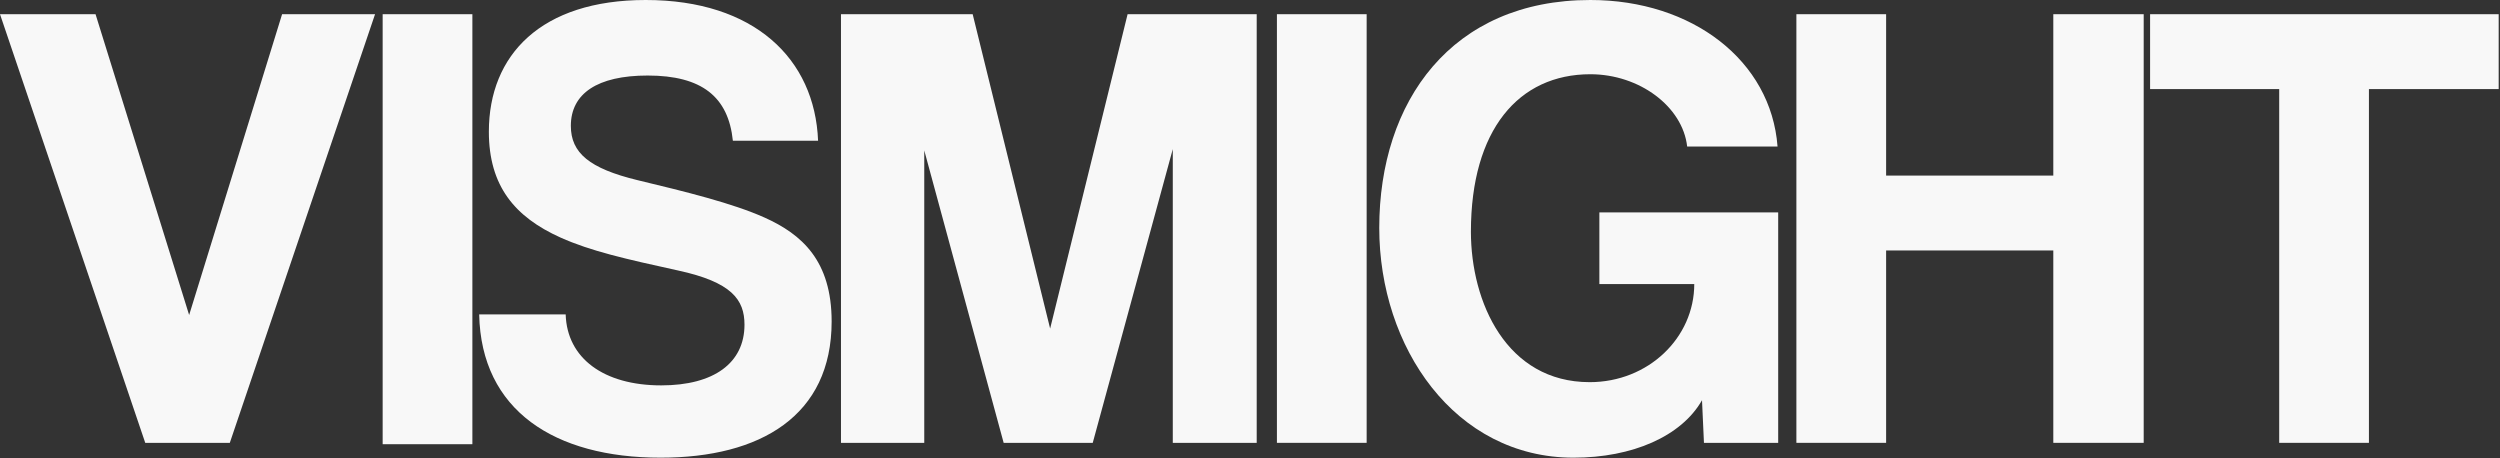
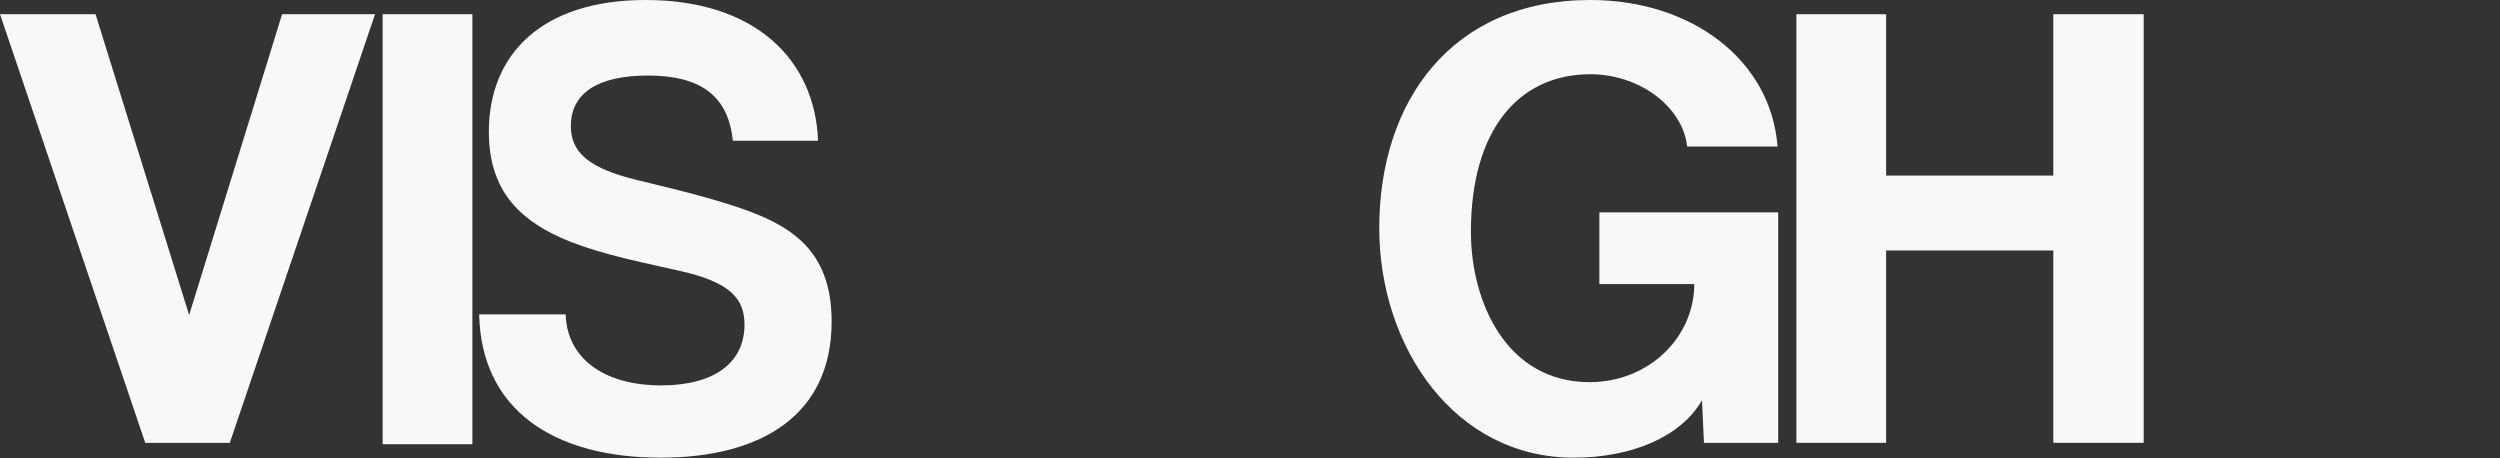
<svg xmlns="http://www.w3.org/2000/svg" width="1828" height="335" viewBox="0 0 1828 335" fill="none">
  <rect x="0" y="0" width="1828" height="335" fill="#333333" stroke="none" />
  <path d="M168.037 323.801H106.203L0 10.384H69.858L138.3 230.342L206.27 10.384H274.24L168.037 323.801Z" fill="#F8F8F8" />
  <path d="M345.407 324.801H279.797V10.384H345.407V324.801Z" fill="#F8F8F8" />
  <path d="M598.181 102.899H535.875C532.571 70.802 513.218 55.225 473.569 55.225C436.752 55.225 417.4 68.442 417.4 92.043C417.4 111.867 431.088 123.195 466.017 131.692C501.418 140.188 535.875 148.684 559.003 159.068C586.38 171.341 608.093 190.693 608.093 235.062C608.093 303.976 556.171 334.657 483.009 334.657C405.599 334.657 351.79 300.2 350.374 229.87H413.623C414.567 261.967 441.472 281.792 483.481 281.792C522.186 281.792 544.371 265.271 544.371 237.423C544.371 219.014 534.931 206.27 495.754 197.773C457.049 189.277 432.032 183.613 409.847 173.701C376.334 158.596 357.454 135.94 357.454 96.291C357.454 40.121 395.687 0 472.153 0C551.451 0 595.82 42.953 598.181 102.899Z" fill="#F8F8F8" />
-   <path d="M918.902 323.801H857.541V109.035L799.011 323.801H733.873L675.816 109.979V323.801H614.926V10.384H711.217L767.858 240.255L824.5 10.384H918.902V323.801Z" fill="#F8F8F8" />
-   <path d="M999.292 323.801H933.682V10.384H999.292V323.801Z" fill="#F8F8F8" />
  <path d="M1300.21 323.801H1245.93L1244.51 292.648C1229.41 319.081 1193.54 334.657 1150.58 334.657C1063.73 334.657 1008.51 253.943 1008.51 166.621C1008.51 74.106 1061.37 0 1162.86 0C1237.43 0 1295.02 44.369 1299.74 107.147H1233.66C1230.35 77.882 1198.73 54.282 1162.86 54.282C1110.46 54.282 1075.53 94.875 1075.53 169.453C1075.53 220.902 1101.49 279.432 1162.38 279.432C1205.34 279.432 1238.85 246.863 1238.85 207.686H1169.46V155.292H1300.21V323.801Z" fill="#F8F8F8" />
  <path d="M1567.47 323.801H1501.38V183.141H1379.13V323.801H1313.52V10.384H1379.13V128.388H1501.38V10.384H1567.47V323.801Z" fill="#F8F8F8" />
-   <path d="M1732.16 323.801H1666.55V65.138H1572.15V10.384H1827.03V65.138H1732.16V323.801Z" fill="#F8F8F8" />
</svg>